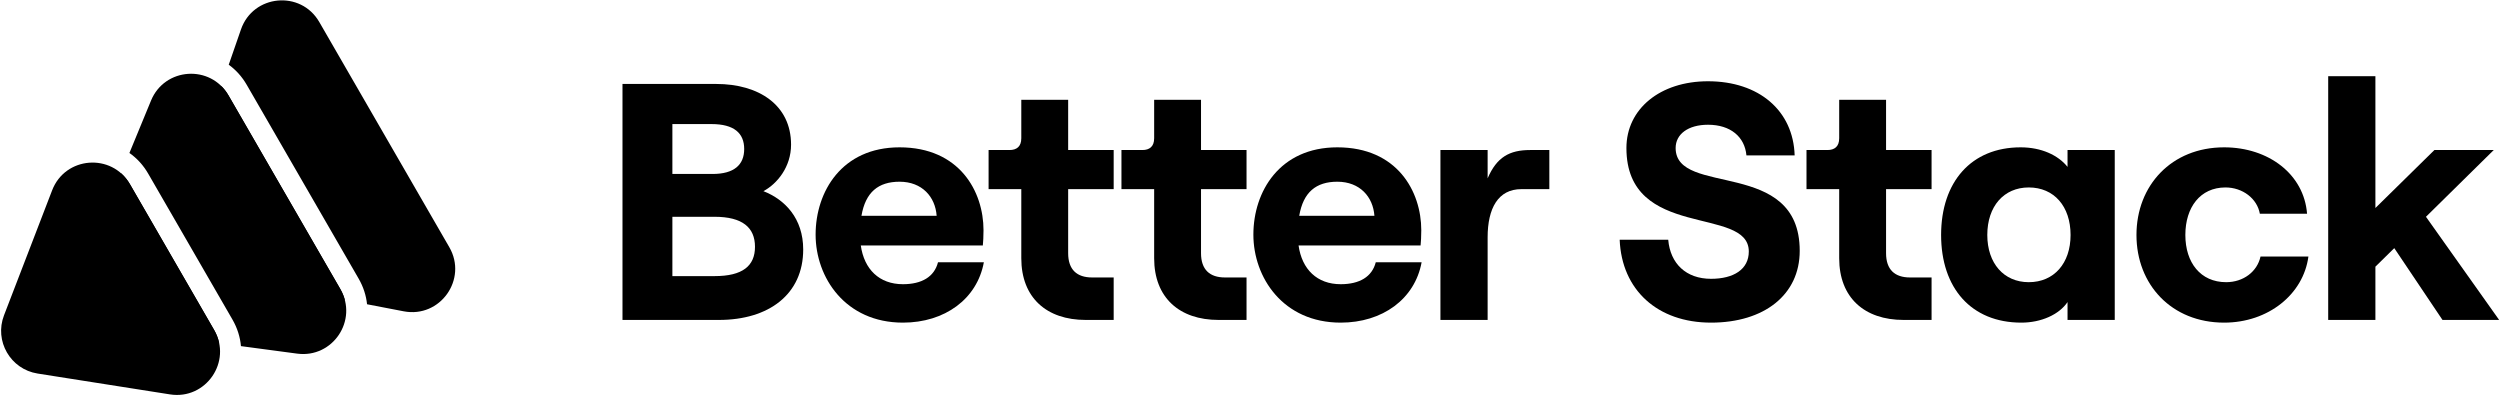
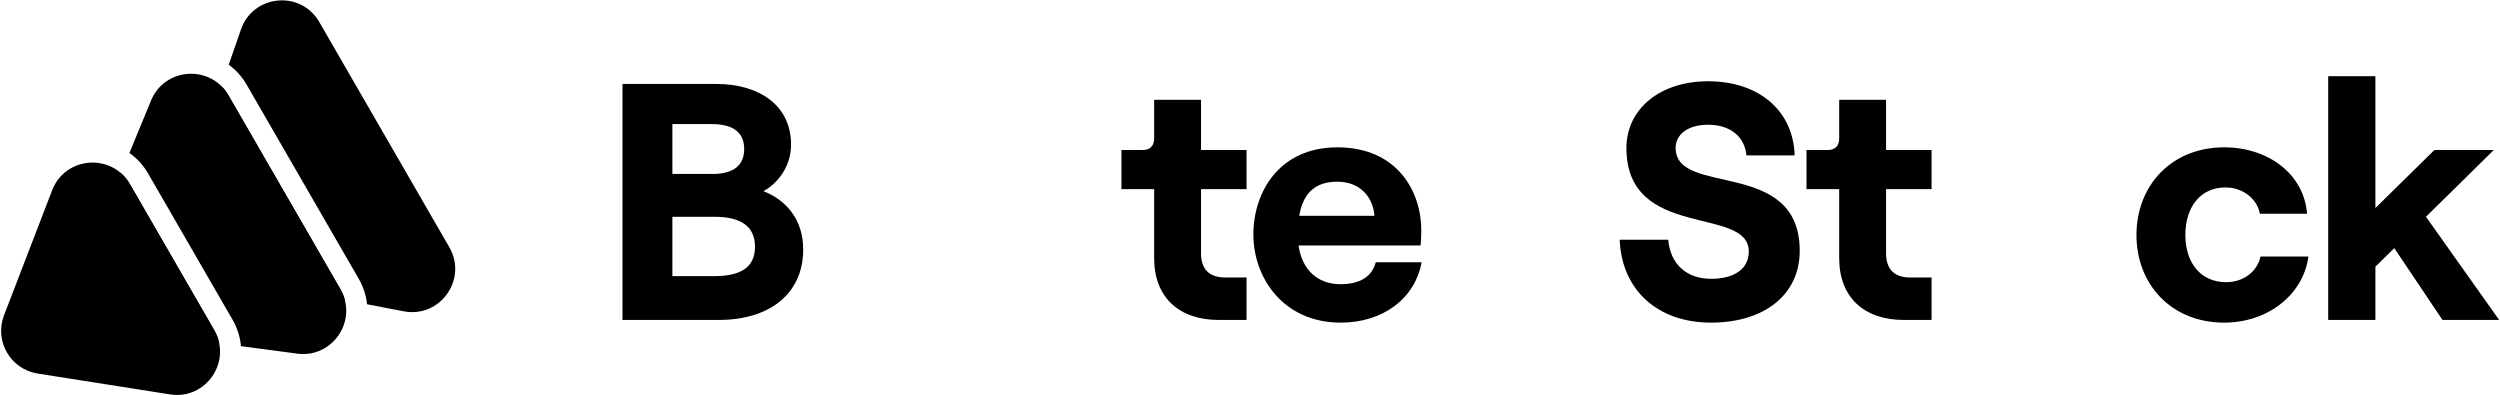
<svg xmlns="http://www.w3.org/2000/svg" width="2043" height="323" viewBox="0 0 2043 323" fill="none">
  <path d="M508.696 261.453H587.494C628.272 261.453 656.376 240.515 656.376 203.875C656.376 178.53 641.498 163.102 623.864 156.215C635.16 150.154 646.456 136.379 646.456 118.198C646.456 85.965 620.282 68.609 585.29 68.609H508.696V261.453ZM549.472 142.165V101.393H581.434C599.894 101.393 608.158 108.831 608.158 121.779C608.158 134.728 599.894 142.165 582.26 142.165H549.472ZM549.472 225.639V177.153H583.914C606.782 177.153 616.976 185.967 616.976 201.672C616.976 217.374 606.782 225.639 583.914 225.639H549.472Z" fill="black" />
-   <path d="M766.533 214.344C763.501 226.189 753.307 232.25 737.877 232.25C718.591 232.25 706.193 220.128 703.437 200.568H803.177C803.451 197.538 803.727 193.407 803.727 188.171C803.727 156.491 784.165 120.401 735.123 120.401C688.009 120.401 666.517 156.491 666.517 191.753C666.517 226.741 690.763 263.656 737.877 263.656C772.043 263.656 798.493 244.371 804.003 214.344H766.533ZM735.123 148.502C753.583 148.502 764.327 160.899 765.429 176.327H703.989C707.295 157.041 717.765 148.502 735.123 148.502Z" fill="black" />
-   <path d="M834.603 81.558V112.964C834.603 119.852 830.747 122.605 824.961 122.605H807.877V154.561H834.603V211.037C834.603 243.269 855.267 261.453 887.227 261.453H910.097V226.741H892.463C880.065 226.741 872.901 220.404 872.901 206.905V154.561H910.097V122.605H872.901V81.558H834.603Z" fill="black" />
  <path d="M943.176 81.558V112.964C943.176 119.852 939.318 122.605 933.532 122.605H916.45V154.561H943.176V211.037C943.176 243.269 963.84 261.453 995.8 261.453H1018.67V226.741H1001.03C988.636 226.741 981.472 220.404 981.472 206.905V154.561H1018.67V122.605H981.472V81.558H943.176Z" fill="black" />
  <path d="M1124.27 214.344C1121.24 226.189 1111.04 232.25 1095.62 232.25C1076.33 232.25 1063.93 220.128 1061.18 200.568H1160.91C1161.19 197.538 1161.47 193.407 1161.47 188.171C1161.47 156.491 1141.9 120.401 1092.86 120.401C1045.75 120.401 1024.26 156.491 1024.26 191.753C1024.26 226.741 1048.5 263.656 1095.62 263.656C1129.78 263.656 1156.23 244.371 1161.74 214.344H1124.27ZM1092.86 148.502C1111.32 148.502 1122.07 160.899 1123.17 176.327H1061.73C1065.03 157.041 1075.5 148.502 1092.86 148.502Z" fill="black" />
-   <path d="M1266.12 154.561V122.605H1250.41C1233.6 122.605 1223.13 128.39 1215.69 145.746V122.605H1177.12V261.453H1215.69V193.957C1215.69 170.265 1224.24 154.561 1243.25 154.561H1266.12Z" fill="black" />
  <path d="M1398.26 263.656C1441.52 263.656 1470.73 241.065 1470.73 204.977C1470.73 128.666 1369.33 161.175 1369.33 120.953C1369.33 109.657 1379.53 101.944 1395.78 101.944C1414.24 101.944 1425.82 111.862 1427.19 127.013H1466.59C1465.49 90.373 1437.39 66.406 1395.78 66.406C1356.66 66.406 1329.11 88.995 1329.11 120.953C1329.11 196.712 1429.12 167.786 1429.12 205.527C1429.12 220.128 1416.72 227.843 1398.26 227.843C1377.88 227.843 1364.93 215.446 1363.27 195.886H1323.6C1325.25 236.934 1354.46 263.656 1398.26 263.656V263.656Z" fill="black" />
  <path d="M1502.99 81.558V112.964C1502.99 119.852 1499.13 122.605 1493.35 122.605H1476.27V154.561H1502.99V211.037C1502.99 243.269 1523.65 261.453 1555.62 261.453H1578.48V226.741H1560.85C1548.45 226.741 1541.29 220.404 1541.29 206.905V154.561H1578.48V122.605H1541.29V81.558H1502.99Z" fill="black" />
-   <path d="M1651.85 263.656C1668.1 263.656 1682.71 257.043 1689.59 246.85V261.453H1728.17V122.605H1689.59V136.379C1681.88 126.739 1668.1 120.401 1651.3 120.401C1610.79 120.401 1586.27 148.776 1586.27 192.029C1586.27 235.28 1610.79 263.656 1651.85 263.656ZM1657.91 230.596C1637.52 230.596 1624.02 215.17 1624.02 192.029C1624.02 168.612 1637.52 153.185 1657.91 153.185C1678.57 153.185 1692.07 168.612 1692.07 192.029C1692.07 215.17 1678.57 230.596 1657.91 230.596Z" fill="black" />
  <path d="M1817.55 263.656C1853.64 263.656 1882.3 240.515 1886.43 209.661H1847.3C1844.56 222.057 1833.25 230.596 1819.21 230.596C1798.27 230.596 1785.87 214.618 1785.87 192.029C1785.87 169.44 1798 153.185 1818.65 153.185C1832.7 153.185 1844.56 162.276 1846.75 174.673H1885.33C1882.85 142.441 1853.92 120.401 1817.55 120.401C1774.57 120.401 1745.92 151.532 1745.92 192.029C1745.92 232.526 1774.57 263.656 1817.55 263.656V263.656Z" fill="black" />
  <path d="M1996 261.453H2042.3L1982.5 177.153L2037.89 122.605H1989.39L1941.18 169.99V62.274H1902.6V261.453H1941.18V217.924L1956.6 202.774L1996 261.453Z" fill="black" />
  <path fill-rule="evenodd" clip-rule="evenodd" d="M299.955 248.639L329.903 254.401C359.635 260.124 382.327 228.252 367.187 202.034L260.909 17.975C245.769 -8.243 206.819 -4.53 196.909 24.077L186.924 52.892C192.65 57.039 197.698 62.511 201.64 69.34L293.067 227.676C297.009 234.503 299.225 241.609 299.955 248.639ZM281.818 245.15C281.029 242.161 279.819 239.188 278.146 236.292L186.719 77.953C185.045 75.055 183.074 72.518 180.88 70.342L161.545 126.15L196.909 228.81L281.818 245.15Z" fill="black" />
  <path d="M30.767 305.267C8.539 301.768 -4.801 278.666 3.282 257.668L42.609 155.509C53.282 127.778 91.338 124.801 106.196 150.534L175.018 269.72C189.876 295.452 168.269 326.917 138.914 322.295L30.767 305.267Z" fill="black" />
  <path fill-rule="evenodd" clip-rule="evenodd" d="M196.907 282.86L242.868 288.984C271.939 292.855 292.805 261.684 278.142 236.288L186.713 77.949C172.05 52.555 134.617 55.037 123.437 82.145L105.76 125.005C111.743 129.201 117.02 134.826 121.115 141.916L189.937 261.102C194.031 268.195 196.263 275.579 196.907 282.86ZM179.14 280.494C178.398 276.865 177.047 273.237 175.014 269.716L106.194 150.53C104.162 147.011 101.696 144.028 98.924 141.574L66.293 220.691C57.452 242.13 71.31 266.128 94.297 269.191L179.14 280.494Z" fill="black" />
</svg>